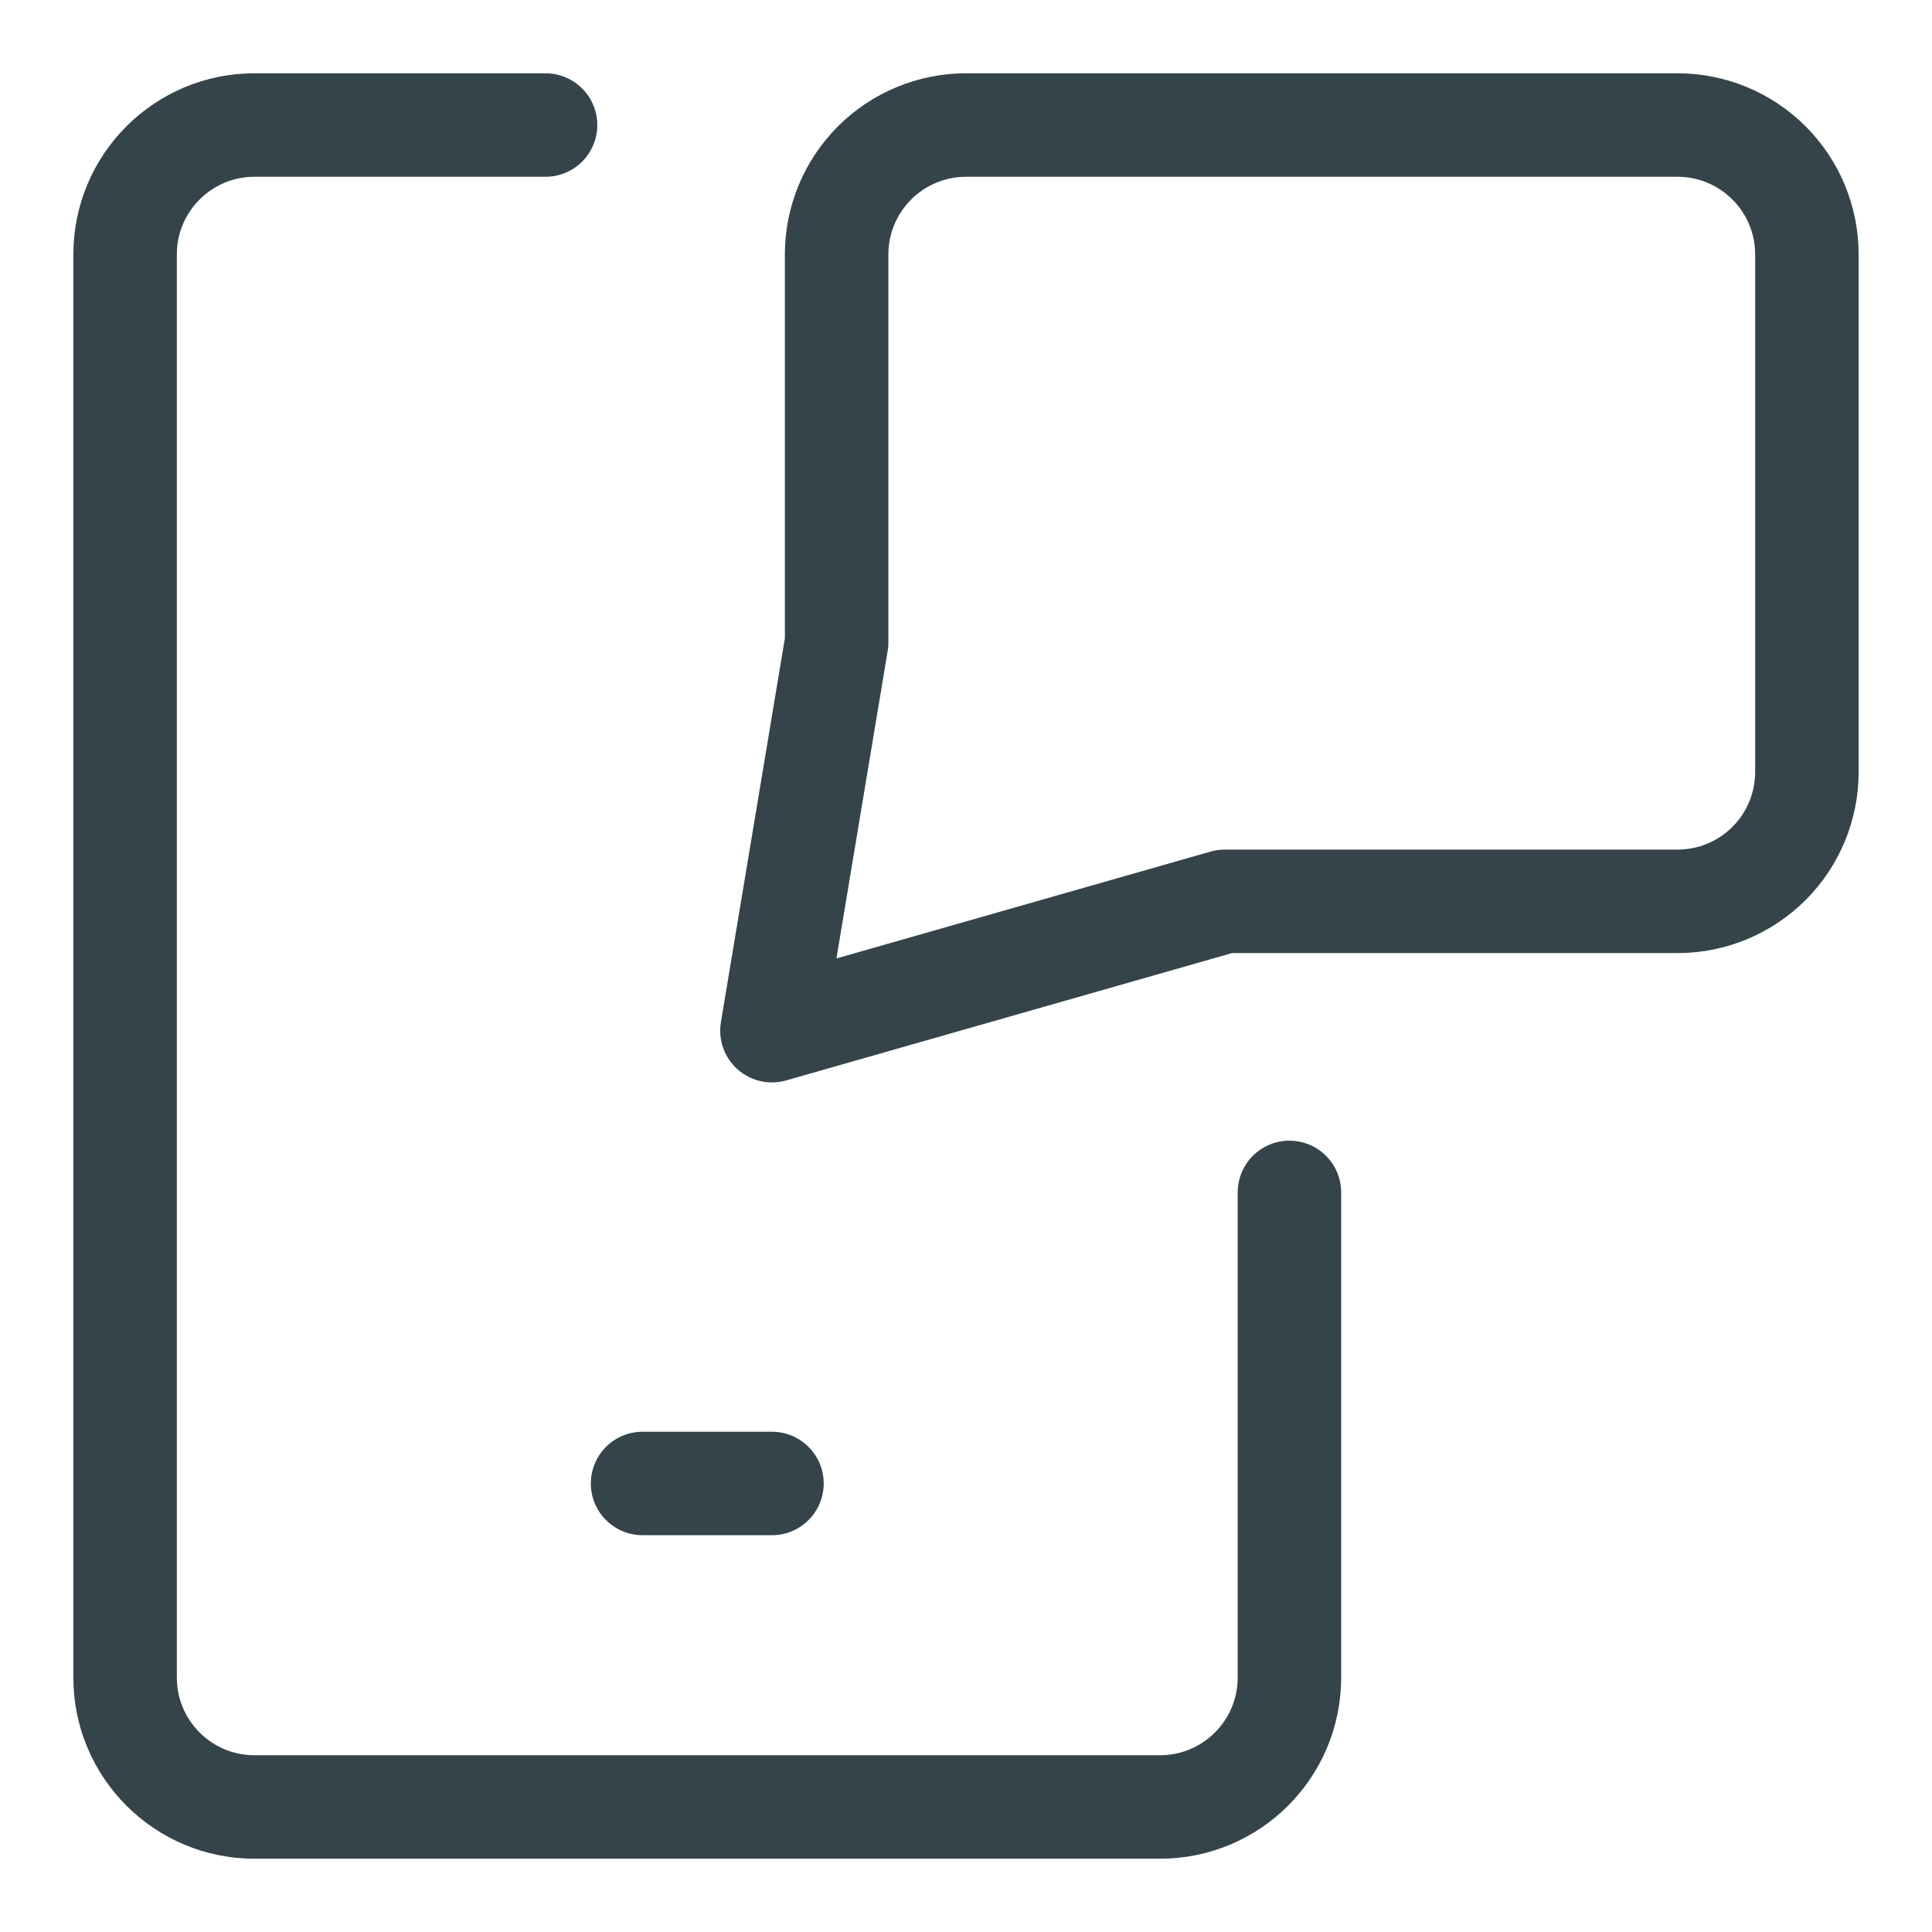
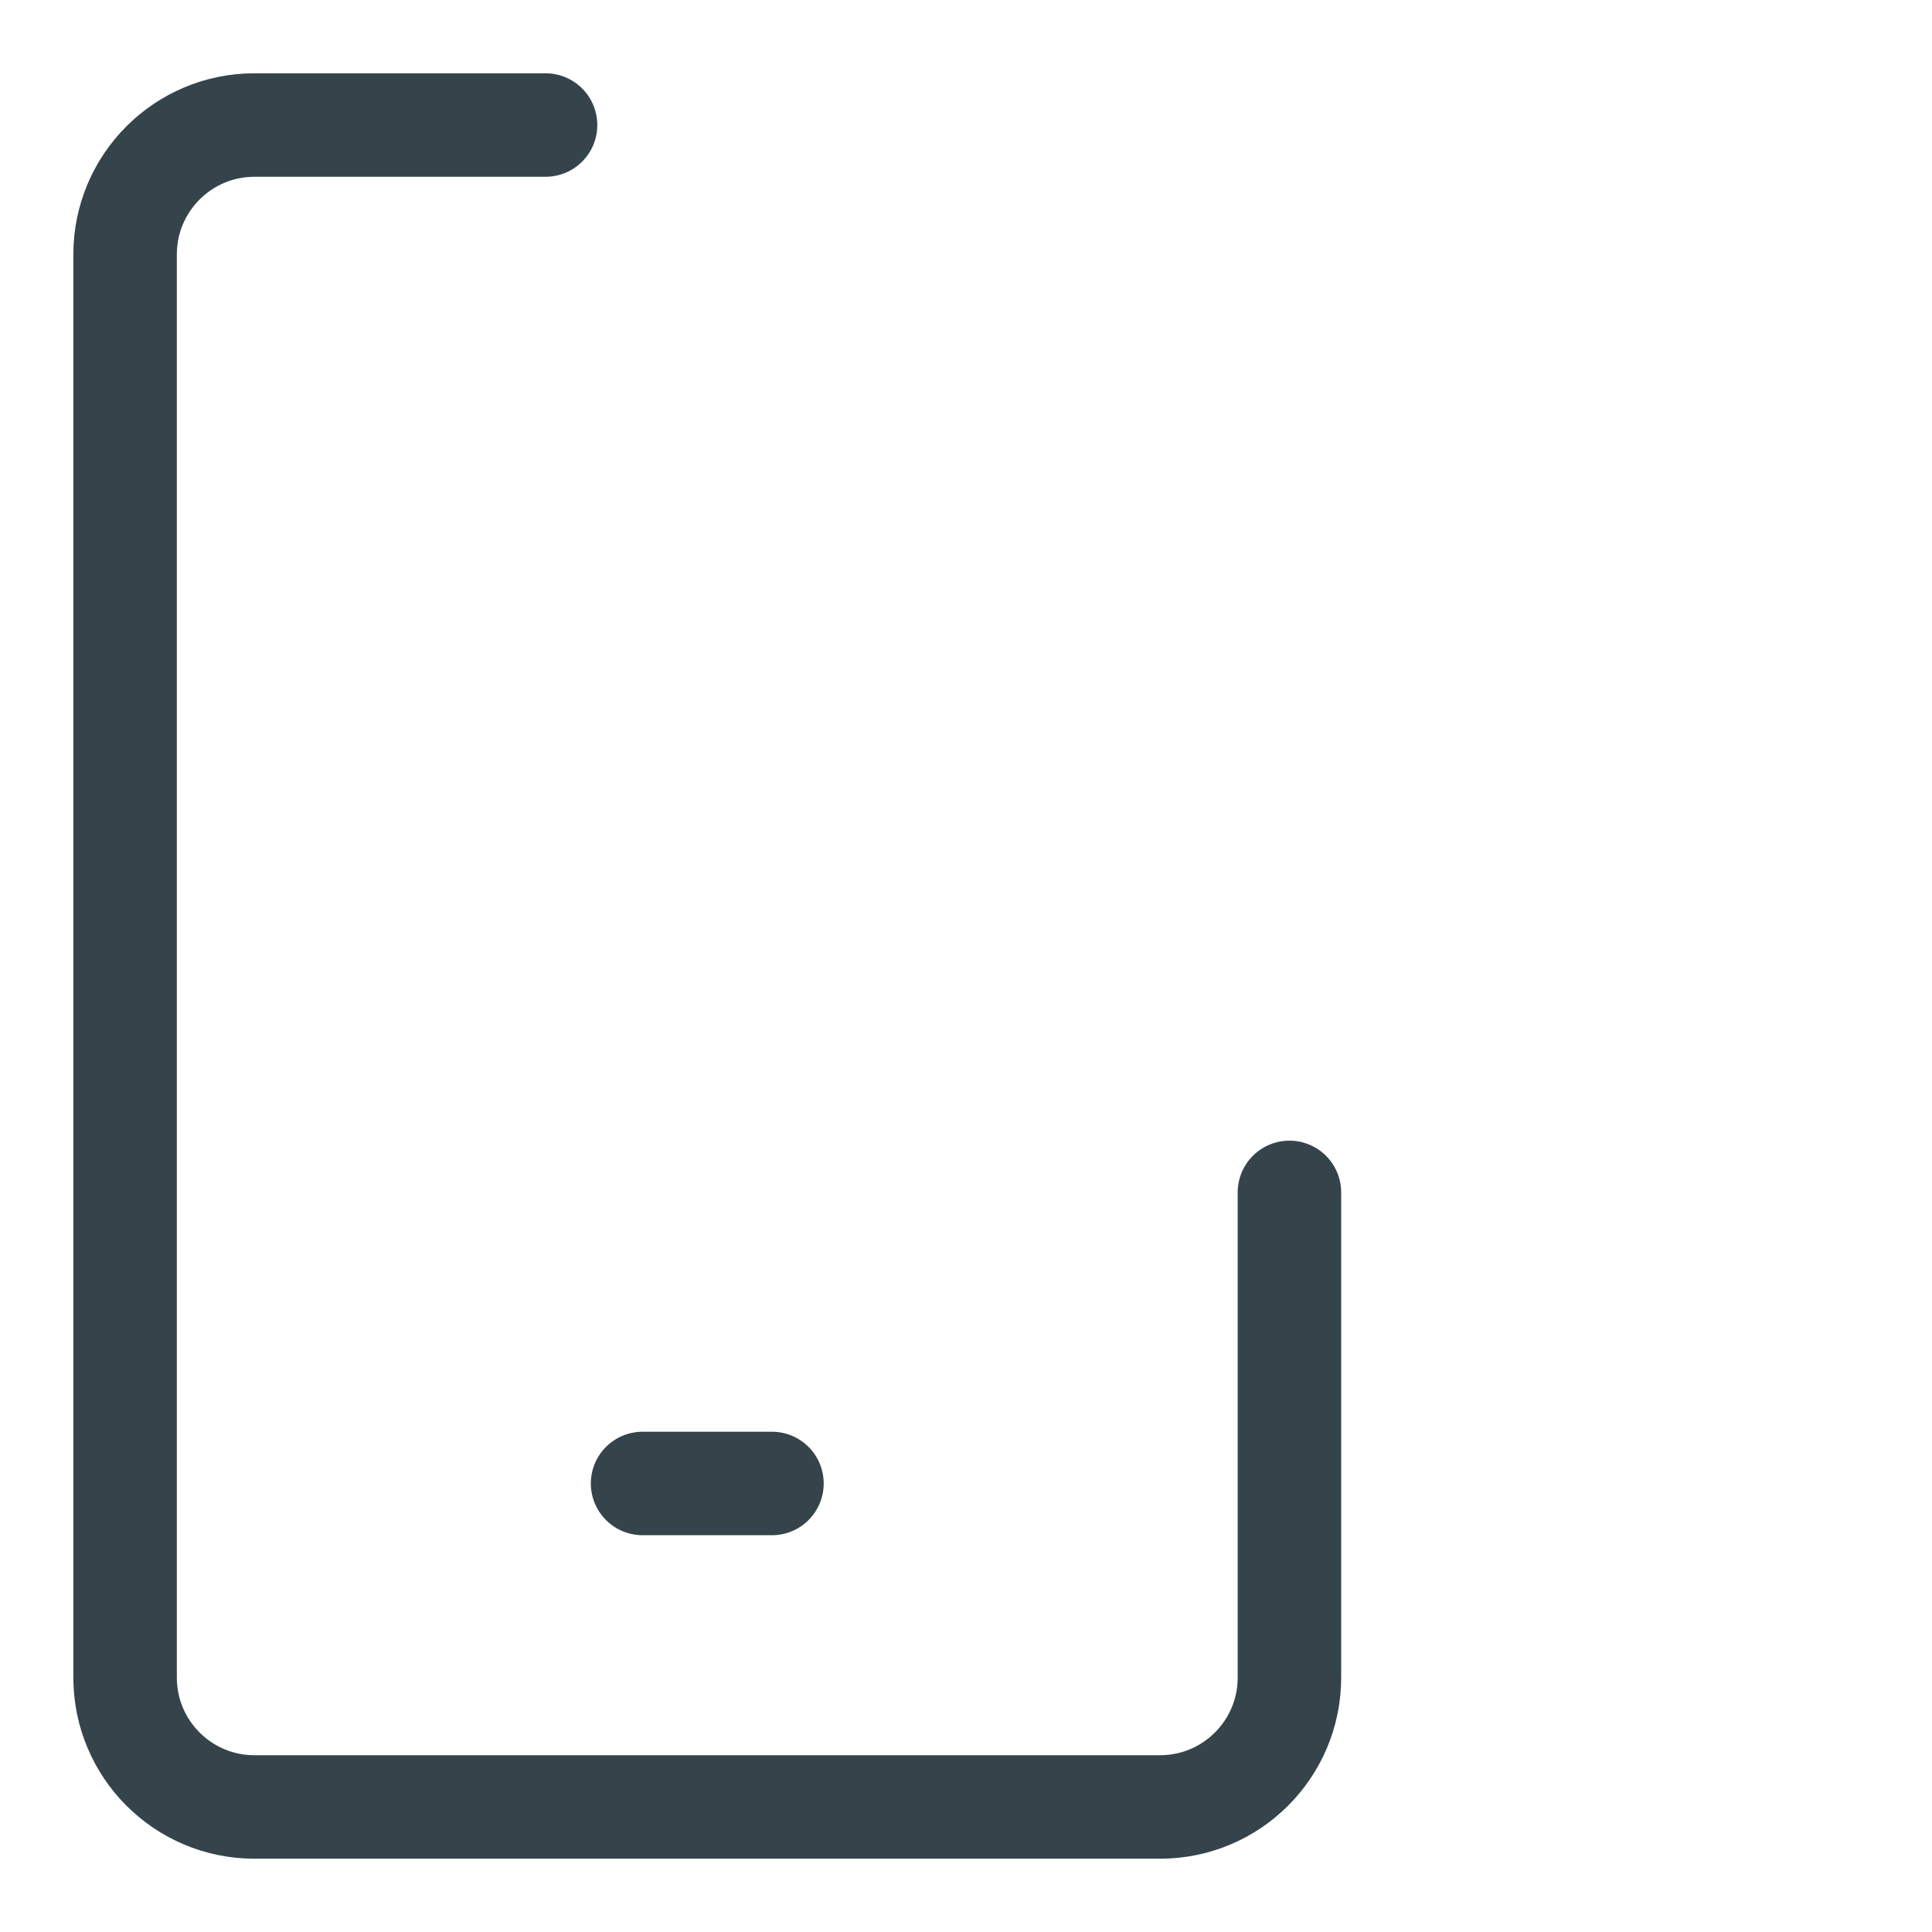
<svg xmlns="http://www.w3.org/2000/svg" viewBox="0 0 32 32" fill="none">
  <g clip-path="url(#clip0_2024_32479)">
-     <path d="M20.286 14.929L12.786 17.071L13.857 10.643V4.214C13.857 3.646 14.083 3.101 14.485 2.699C14.887 2.297 15.432 2.071 16 2.071H27.786C28.354 2.071 28.899 2.297 29.301 2.699C29.703 3.101 29.928 3.646 29.928 4.214V12.786C29.928 13.354 29.703 13.899 29.301 14.301C28.899 14.703 28.354 14.929 27.786 14.929H20.286Z" stroke="#34444A" stroke-width="1.714" stroke-linecap="round" stroke-linejoin="round" />
    <path d="M9.036 2.071H4.214C3.031 2.071 2.072 3.031 2.072 4.214V27.786C2.072 28.969 3.031 29.929 4.214 29.929H19.214C20.398 29.929 21.357 28.969 21.357 27.786V19.75" stroke="#34444A" stroke-width="1.714" stroke-linecap="round" stroke-linejoin="round" />
    <path d="M10.643 24.571H12.786" stroke="#34444A" stroke-width="1.714" stroke-linecap="round" stroke-linejoin="round" />
  </g>
  <defs>
    <clipPath id="clip0_2024_32479">
      <rect width="30" height="30" fill="white" transform="translate(1 1)" />
    </clipPath>
  </defs>
</svg>